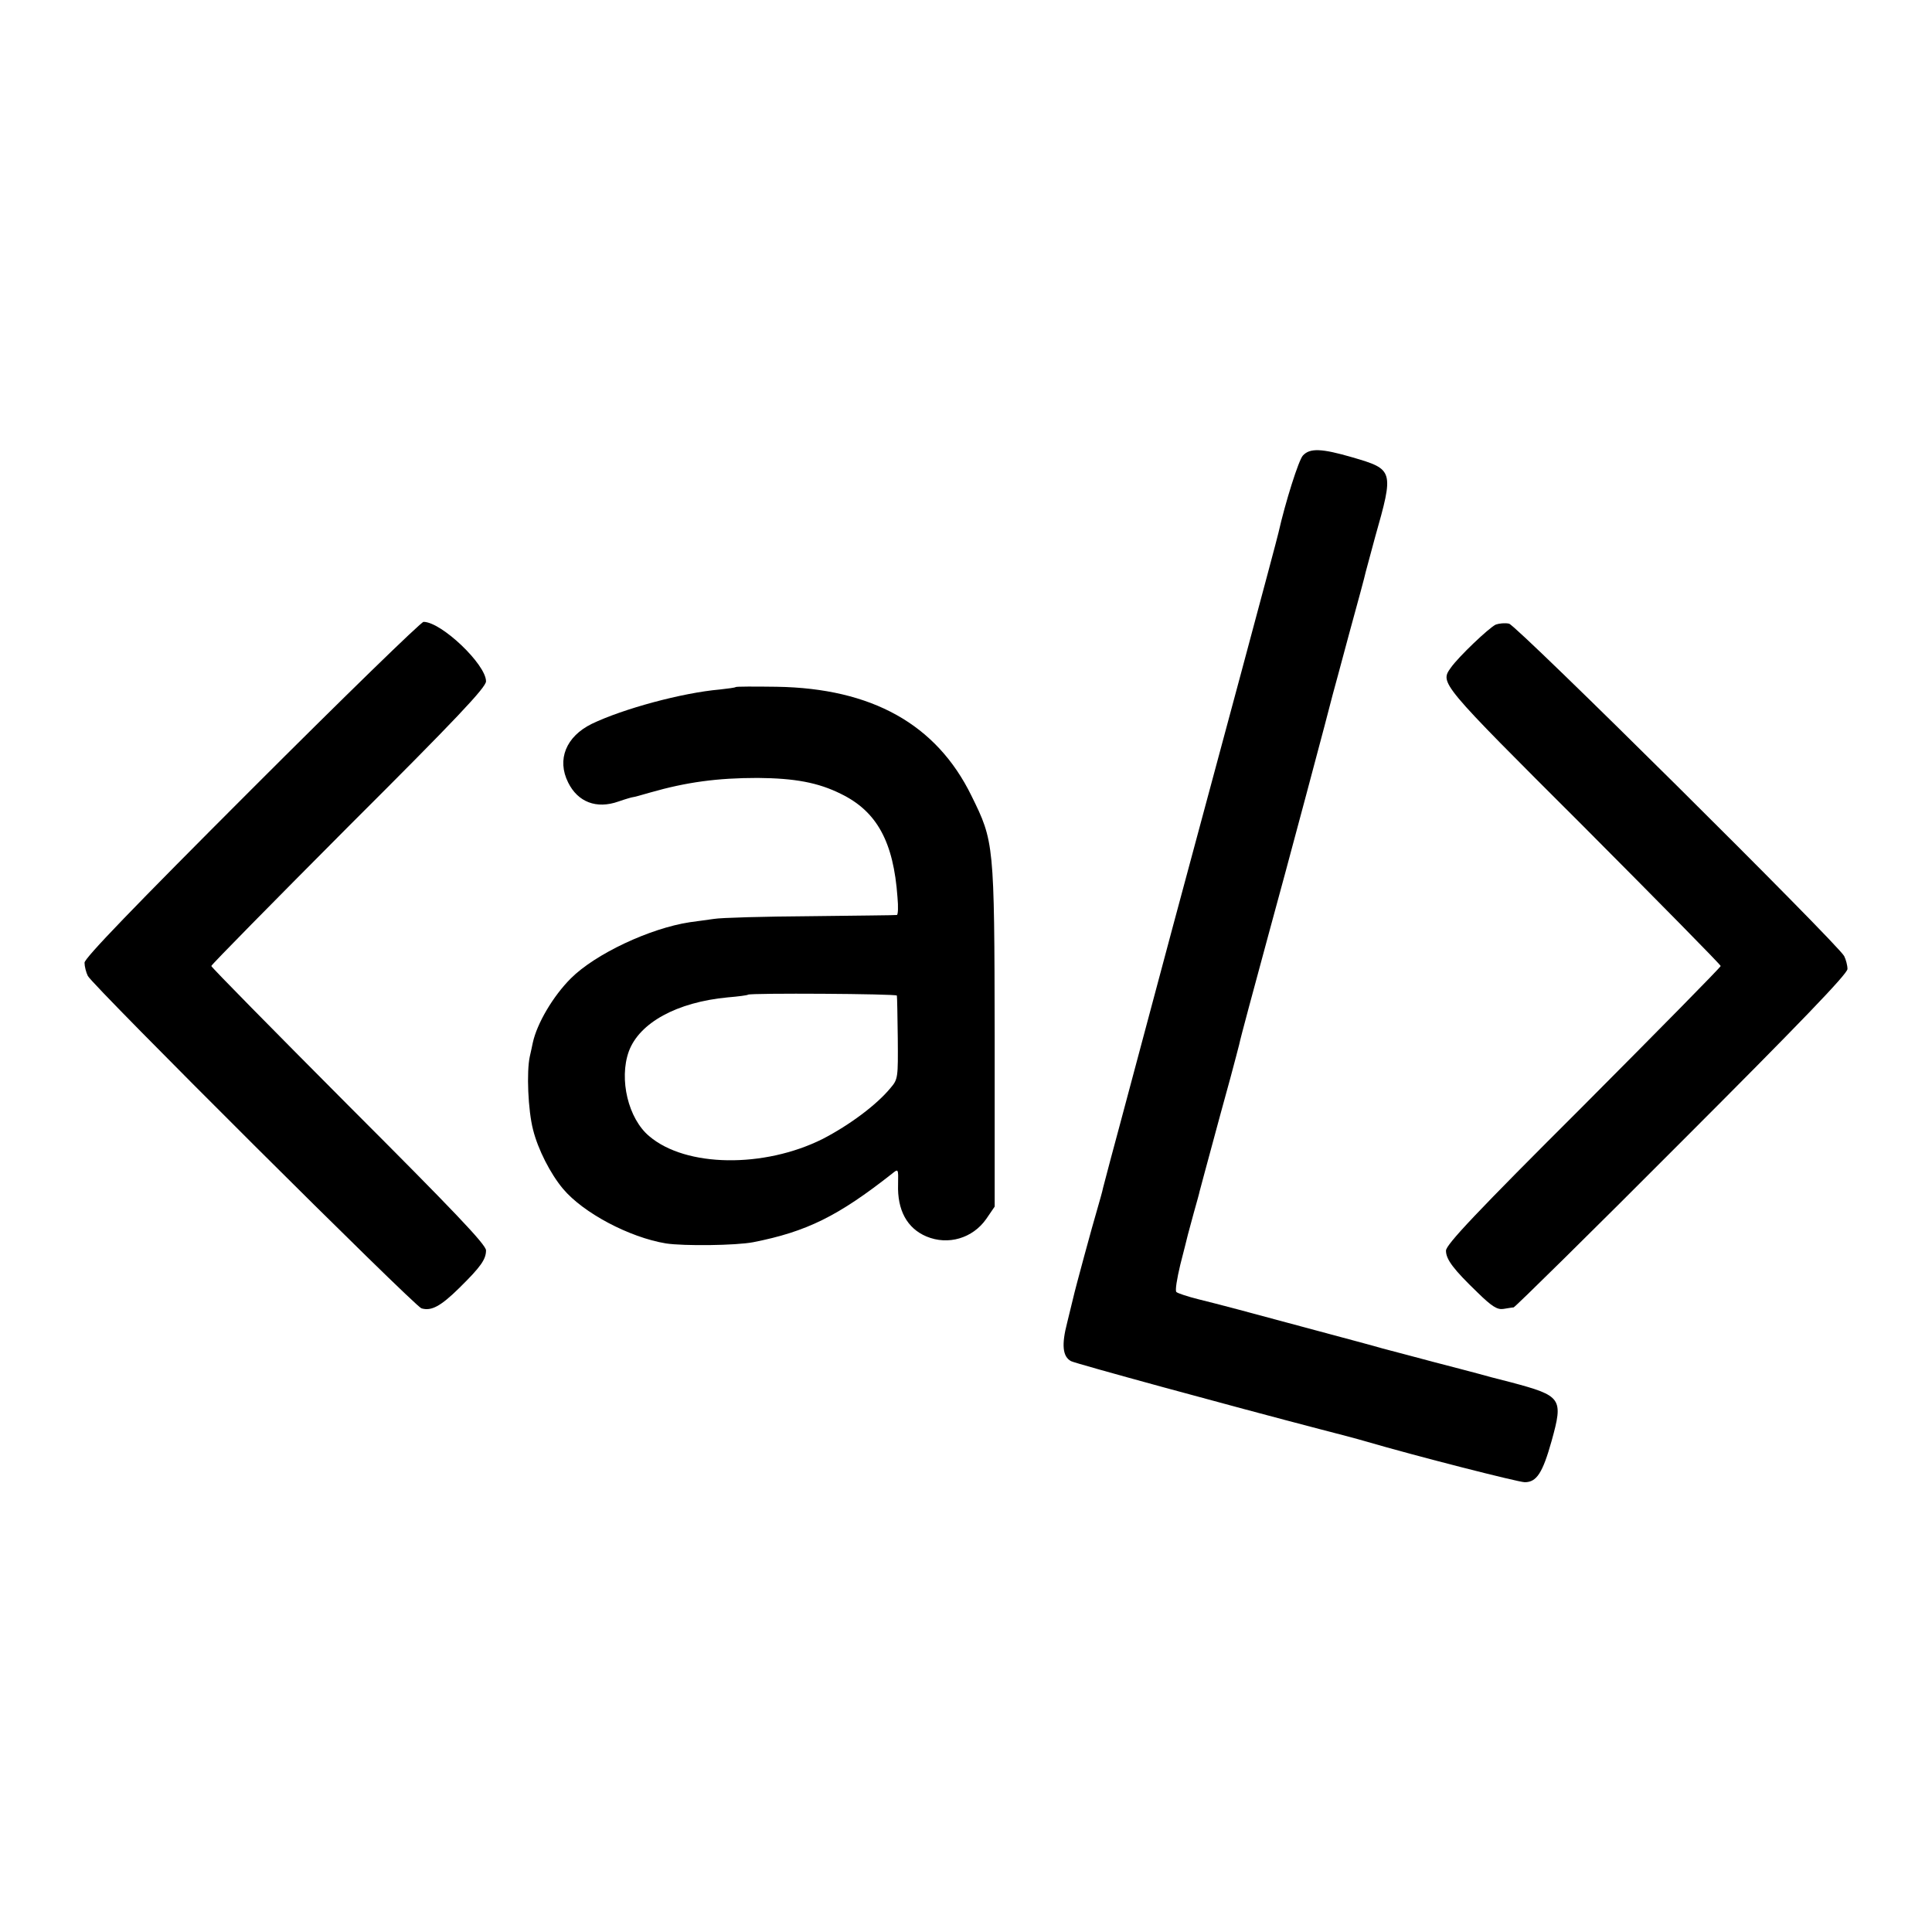
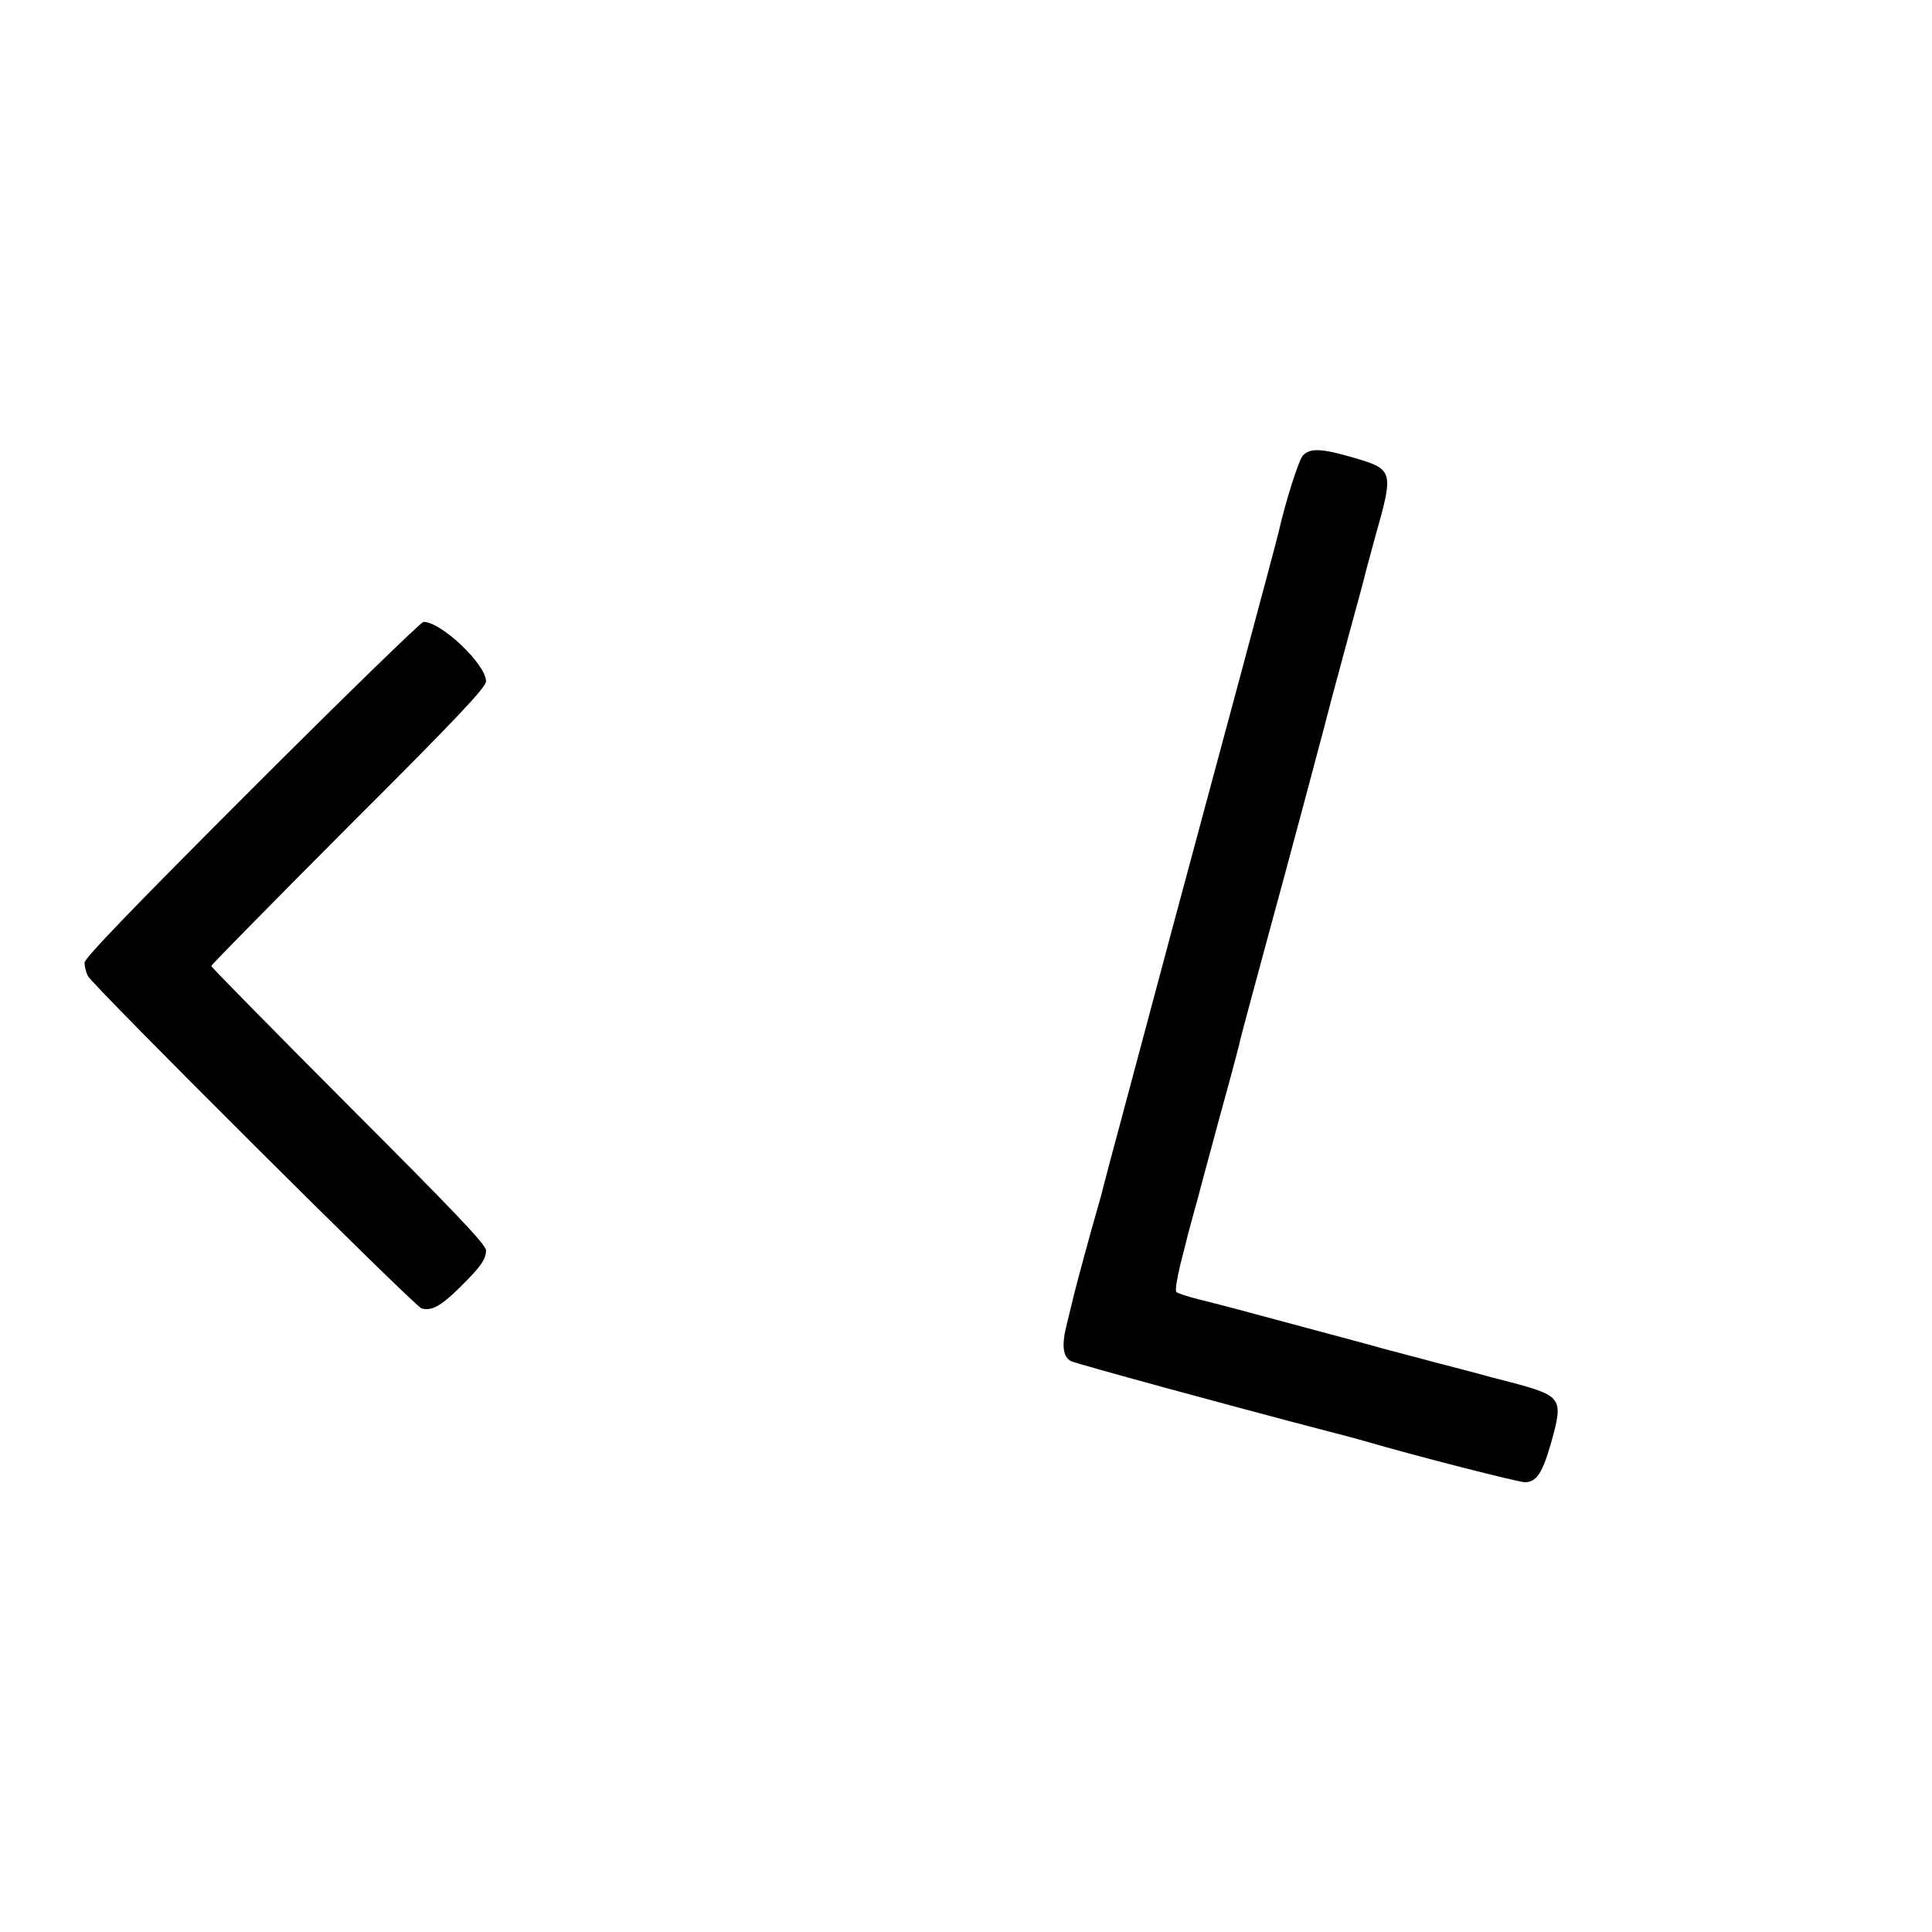
<svg xmlns="http://www.w3.org/2000/svg" version="1.0" width="640pt" height="640pt" viewBox="0 0 640 640" preserveAspectRatio="xMidYMid meet">
  <g transform="translate(0,640) scale(0.1,-0.1)" fill="#000000" stroke="none">
    <path d="M4316 4891 c-14 -15 -58 -154 -81 -256 -4 -20 -206 -771 -350 -1305 -42 -157 -101 -377 -131 -490 -30 -113 -64 -239 -75 -280 -11 -41 -22 -84 -25 -95 -2 -11 -11 -42 -19 -70 -15 -50 -74 -267 -80 -295 -2 -8 -11 -45 -20 -82 -19 -73 -15 -112 13 -127 15 -8 524 -147 827 -226 55 -14 123 -32 150 -40 164 -48 505 -135 526 -135 39 0 59 30 89 137 39 141 34 149 -135 194 -44 11 -93 24 -110 29 -16 4 -82 22 -145 38 -63 17 -140 37 -170 45 -30 9 -125 34 -210 57 -248 67 -331 89 -400 106 -36 9 -69 20 -73 24 -5 4 2 45 13 91 12 46 23 91 25 99 2 8 11 41 20 74 9 32 18 64 19 70 2 6 8 31 15 56 50 186 64 236 87 320 14 52 27 102 29 110 4 21 48 183 100 375 50 181 205 762 210 785 2 8 27 98 54 200 28 102 53 194 55 205 3 11 17 63 31 115 63 222 62 225 -75 265 -103 30 -141 31 -164 6z" />
    <path d="M834 3786 c-394 -394 -554 -560 -554 -575 0 -12 5 -32 11 -44 18 -34 1081 -1093 1105 -1101 33 -10 64 7 126 68 70 69 88 94 88 124 0 19 -109 133 -455 479 -250 251 -455 459 -455 463 0 4 205 212 455 463 355 354 455 460 455 480 0 56 -148 197 -207 197 -8 0 -264 -249 -569 -554z" />
-     <path d="M4955 4331 c-22 -10 -124 -107 -149 -143 -36 -51 -39 -48 439 -525 250 -251 455 -459 455 -463 0 -4 -205 -212 -455 -463 -355 -354 -455 -460 -455 -480 0 -29 25 -62 105 -139 47 -46 65 -57 85 -54 14 2 29 5 34 5 5 1 256 248 557 550 387 387 549 555 549 571 0 12 -5 31 -11 43 -22 41 -1084 1095 -1110 1101 -13 3 -33 1 -44 -3z" />
-     <path d="M2437 4124 c-2 -2 -25 -5 -52 -8 -126 -11 -321 -64 -425 -114 -85 -42 -116 -118 -78 -194 32 -65 94 -89 167 -63 23 8 44 14 46 14 3 0 30 7 60 16 119 34 221 48 355 48 122 -1 200 -15 276 -53 119 -58 174 -159 187 -342 3 -32 2 -58 -2 -59 -3 -1 -132 -2 -286 -4 -154 -1 -298 -5 -320 -9 -22 -3 -58 -8 -80 -11 -132 -20 -313 -105 -394 -186 -59 -59 -112 -149 -126 -213 -2 -11 -7 -32 -10 -46 -11 -50 -6 -178 11 -243 16 -64 57 -145 99 -195 67 -80 220 -161 341 -181 59 -9 232 -7 289 4 178 35 282 87 460 227 21 17 21 17 20 -35 -3 -86 30 -146 94 -173 72 -30 153 -6 198 58 l28 41 0 566 c-1 638 -2 643 -77 795 -116 237 -330 356 -645 361 -73 1 -134 1 -136 -1z m534 -1022 c1 -4 2 -68 3 -141 1 -130 1 -136 -24 -165 -46 -56 -136 -123 -225 -169 -194 -97 -453 -94 -574 9 -70 58 -101 189 -68 281 35 95 159 163 327 179 36 3 66 7 68 9 6 6 492 3 493 -3z" />
  </g>
</svg>